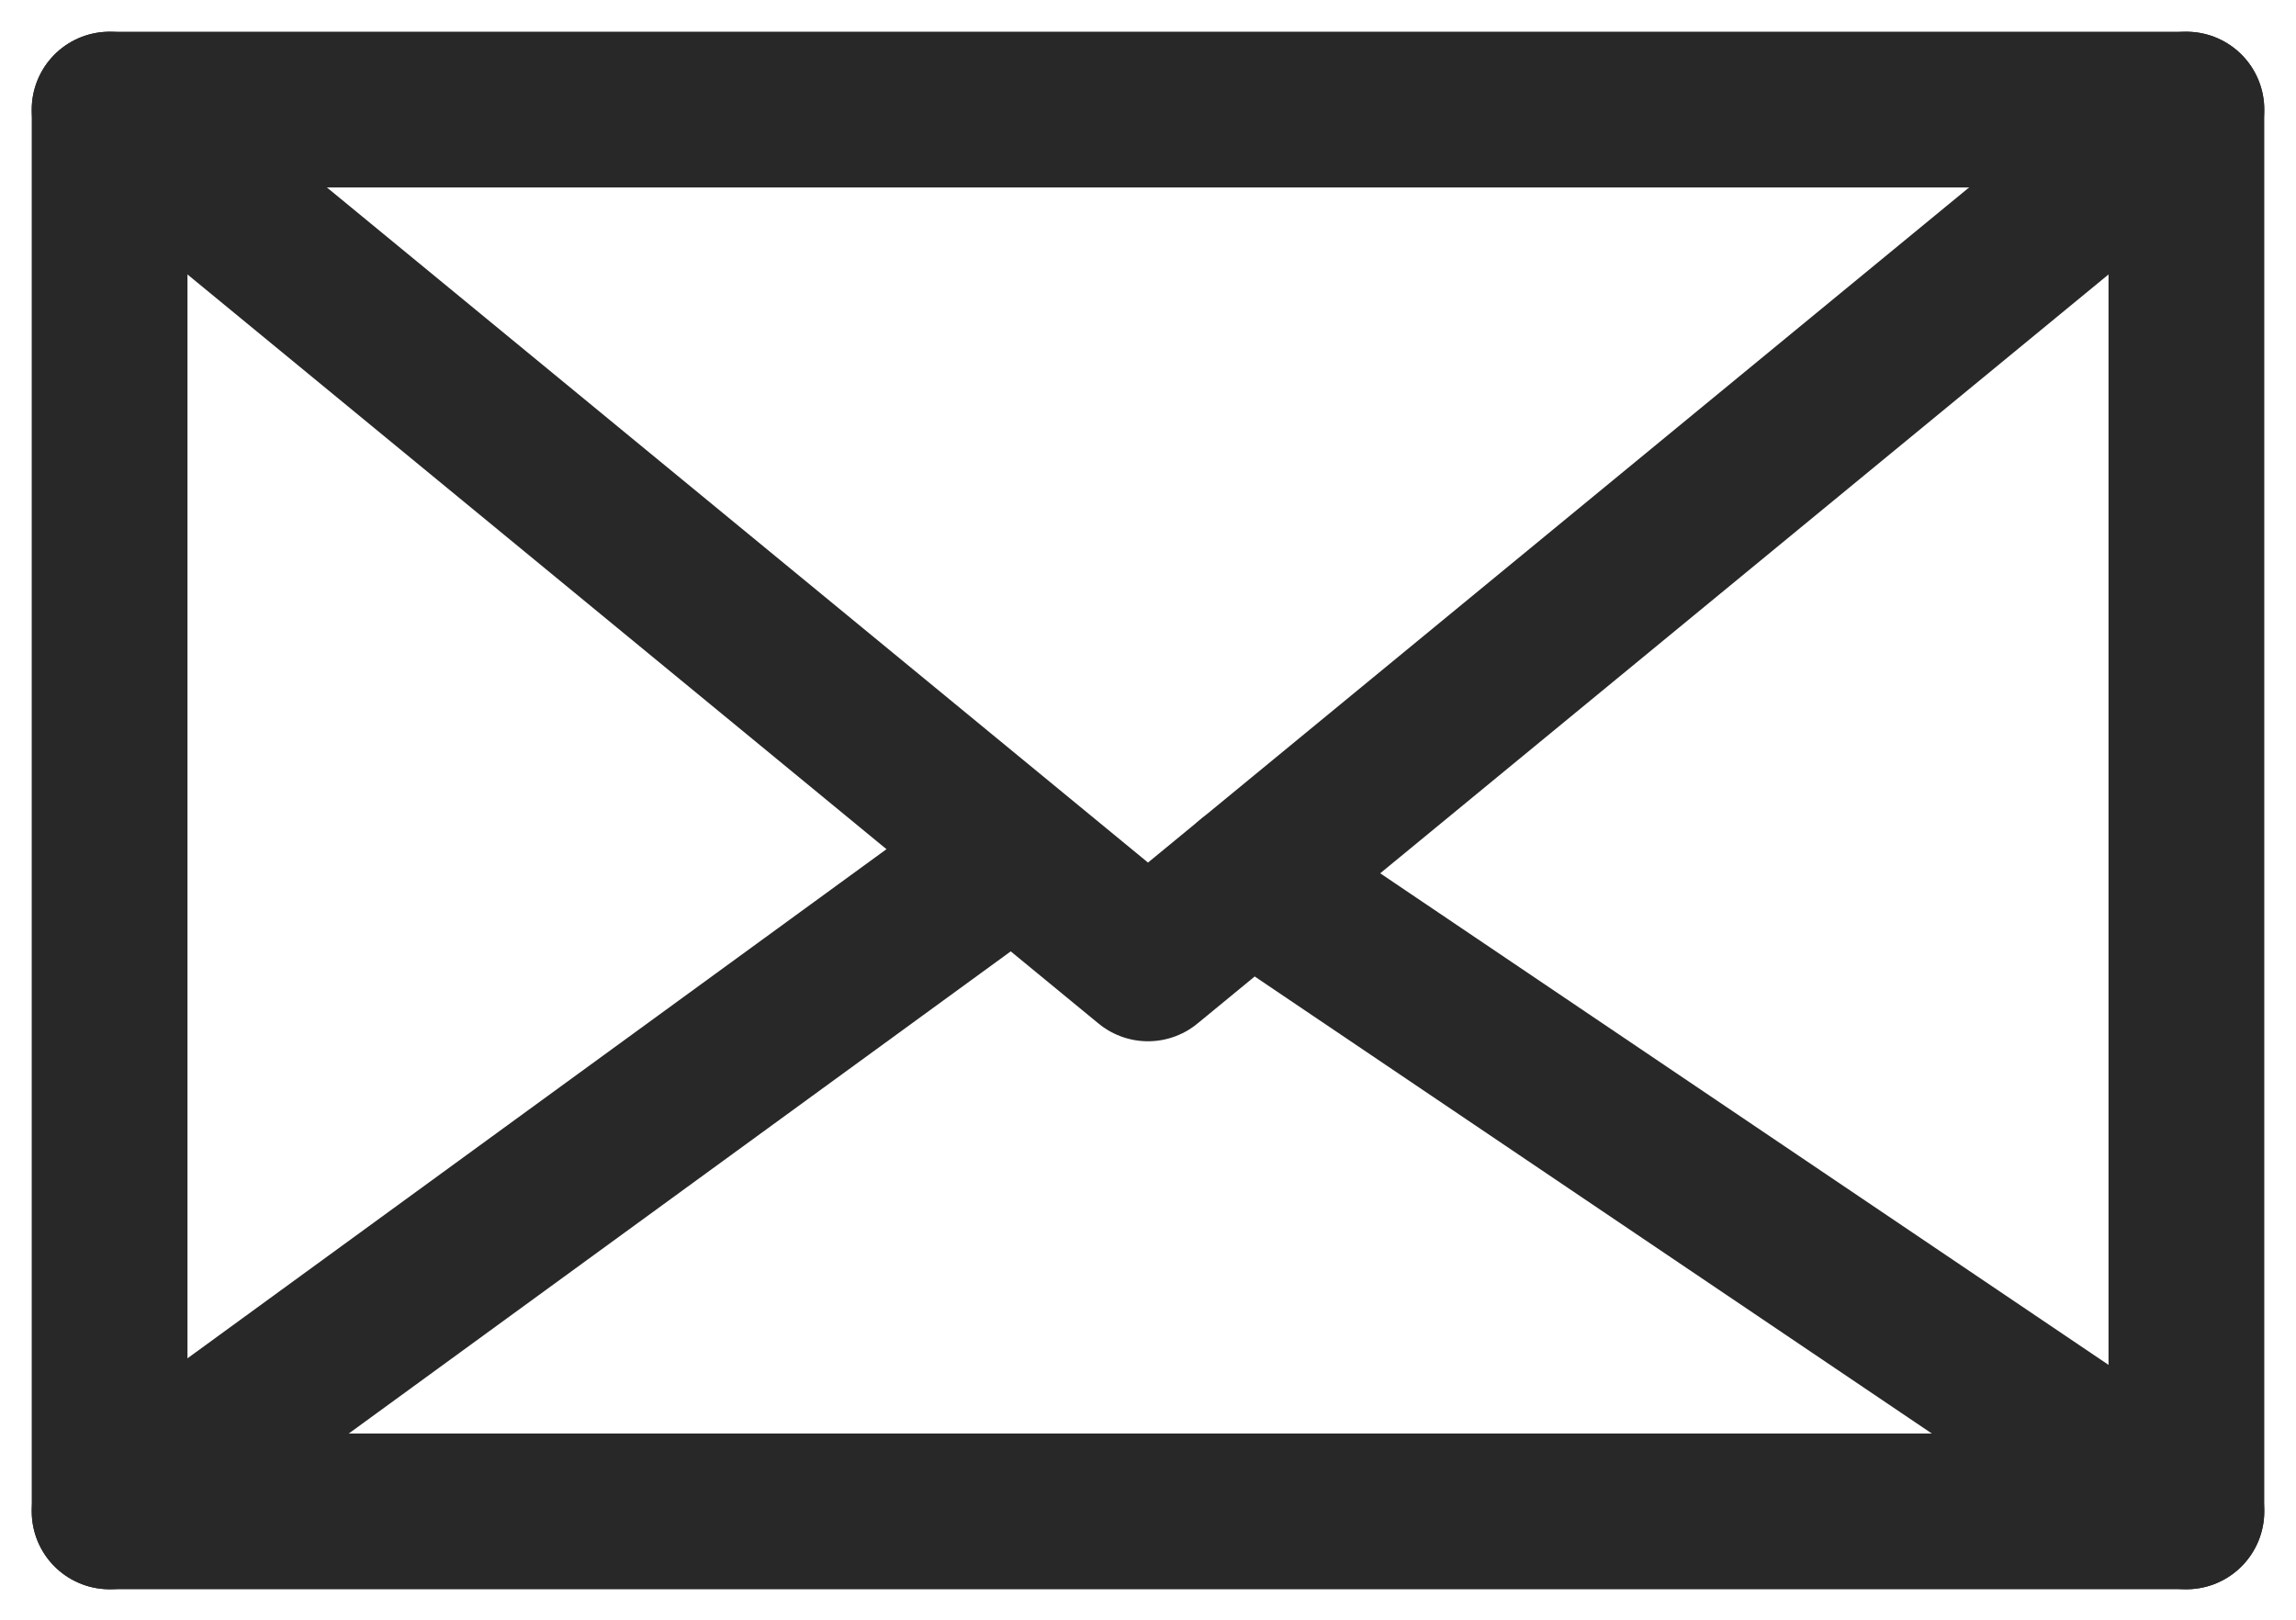
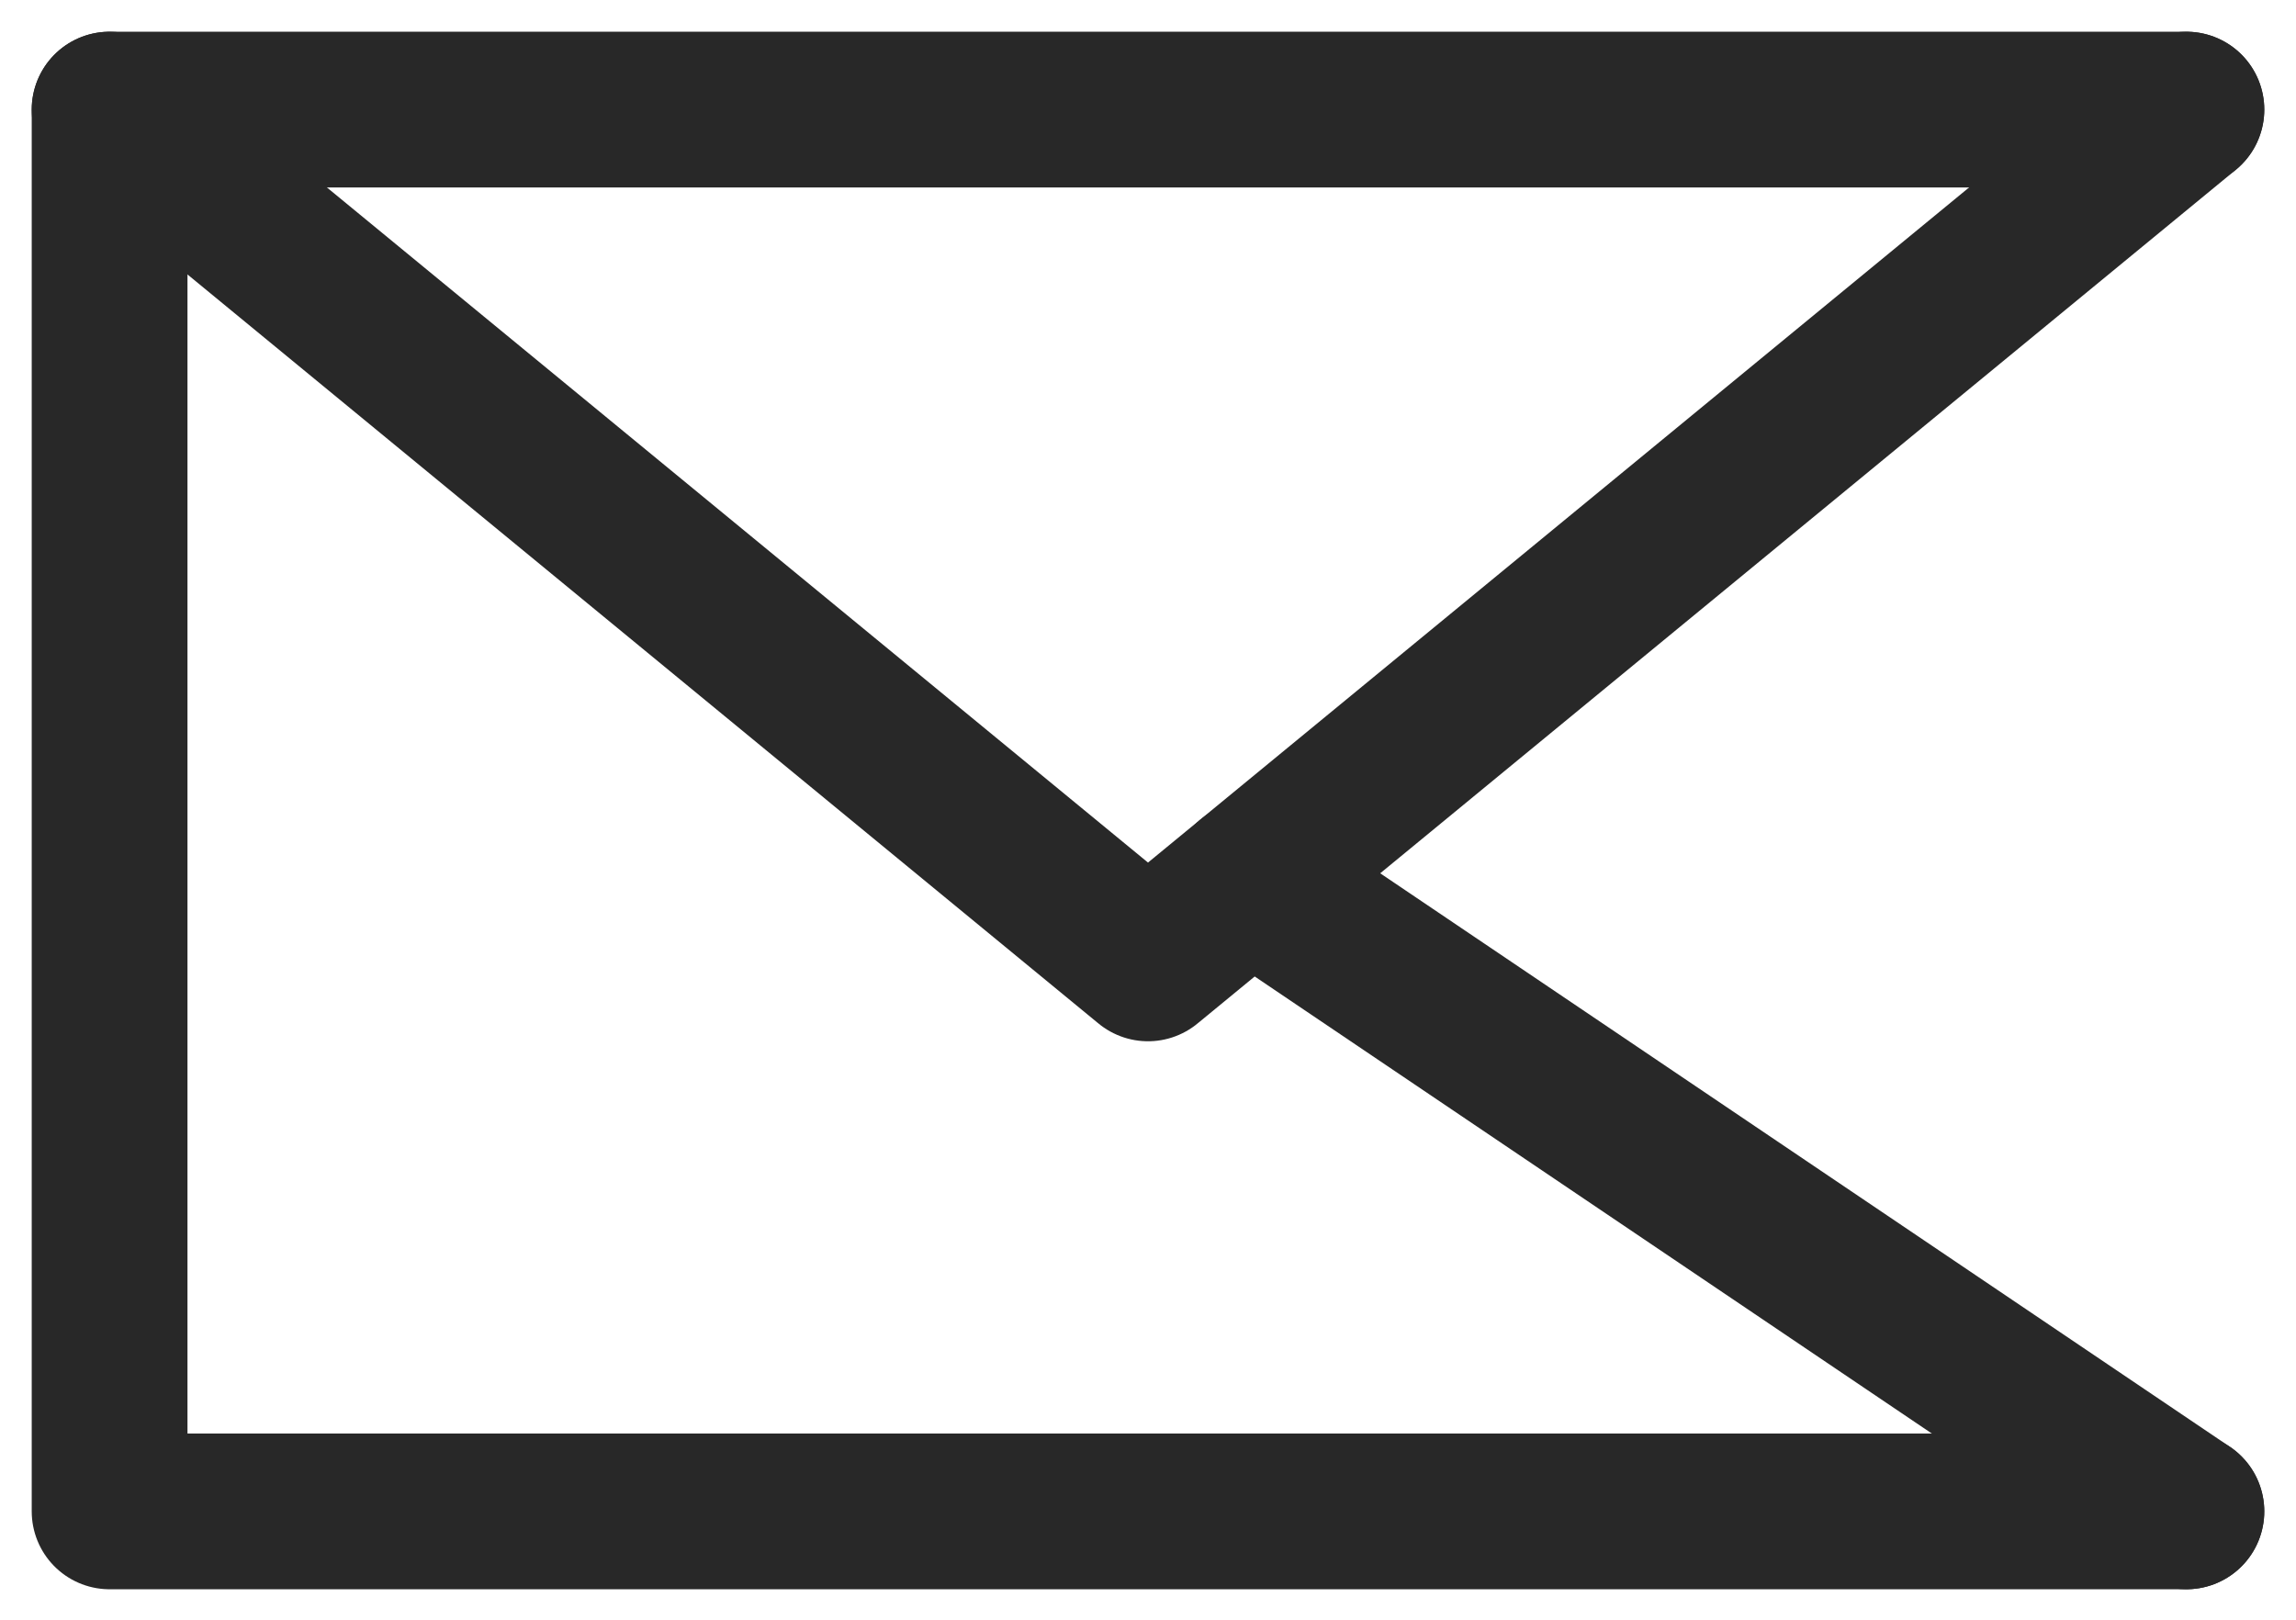
<svg xmlns="http://www.w3.org/2000/svg" width="44.222" height="31.207" viewBox="0 0 44.222 31.207">
  <g id="Group_9" data-name="Group 9" transform="translate(2.111 2.111)">
-     <path id="Stroke_1" data-name="Stroke 1" d="M40,27H0V0H40Z" transform="translate(0)" fill="none" stroke="#282828" stroke-linecap="round" stroke-linejoin="round" stroke-miterlimit="10" stroke-width="3" />
+     <path id="Stroke_1" data-name="Stroke 1" d="M40,27H0V0H40" transform="translate(0)" fill="none" stroke="#282828" stroke-linecap="round" stroke-linejoin="round" stroke-miterlimit="10" stroke-width="3" />
    <path id="Stroke_3" data-name="Stroke 3" d="M0,0,20,16.445,40,0" transform="translate(0 0)" fill="none" stroke="#282828" stroke-linecap="round" stroke-linejoin="round" stroke-miterlimit="10" stroke-width="3" />
-     <path id="Stroke_5" data-name="Stroke 5" d="M0,12.674,17.4,0" transform="translate(0 14.326)" fill="none" stroke="#282828" stroke-linecap="round" stroke-linejoin="round" stroke-miterlimit="10" stroke-width="3" />
    <path id="Stroke_7" data-name="Stroke 7" d="M18.033,12.172,0,0" transform="translate(21.967 14.828)" fill="none" stroke="#282828" stroke-linecap="round" stroke-linejoin="round" stroke-miterlimit="10" stroke-width="3" />
  </g>
</svg>